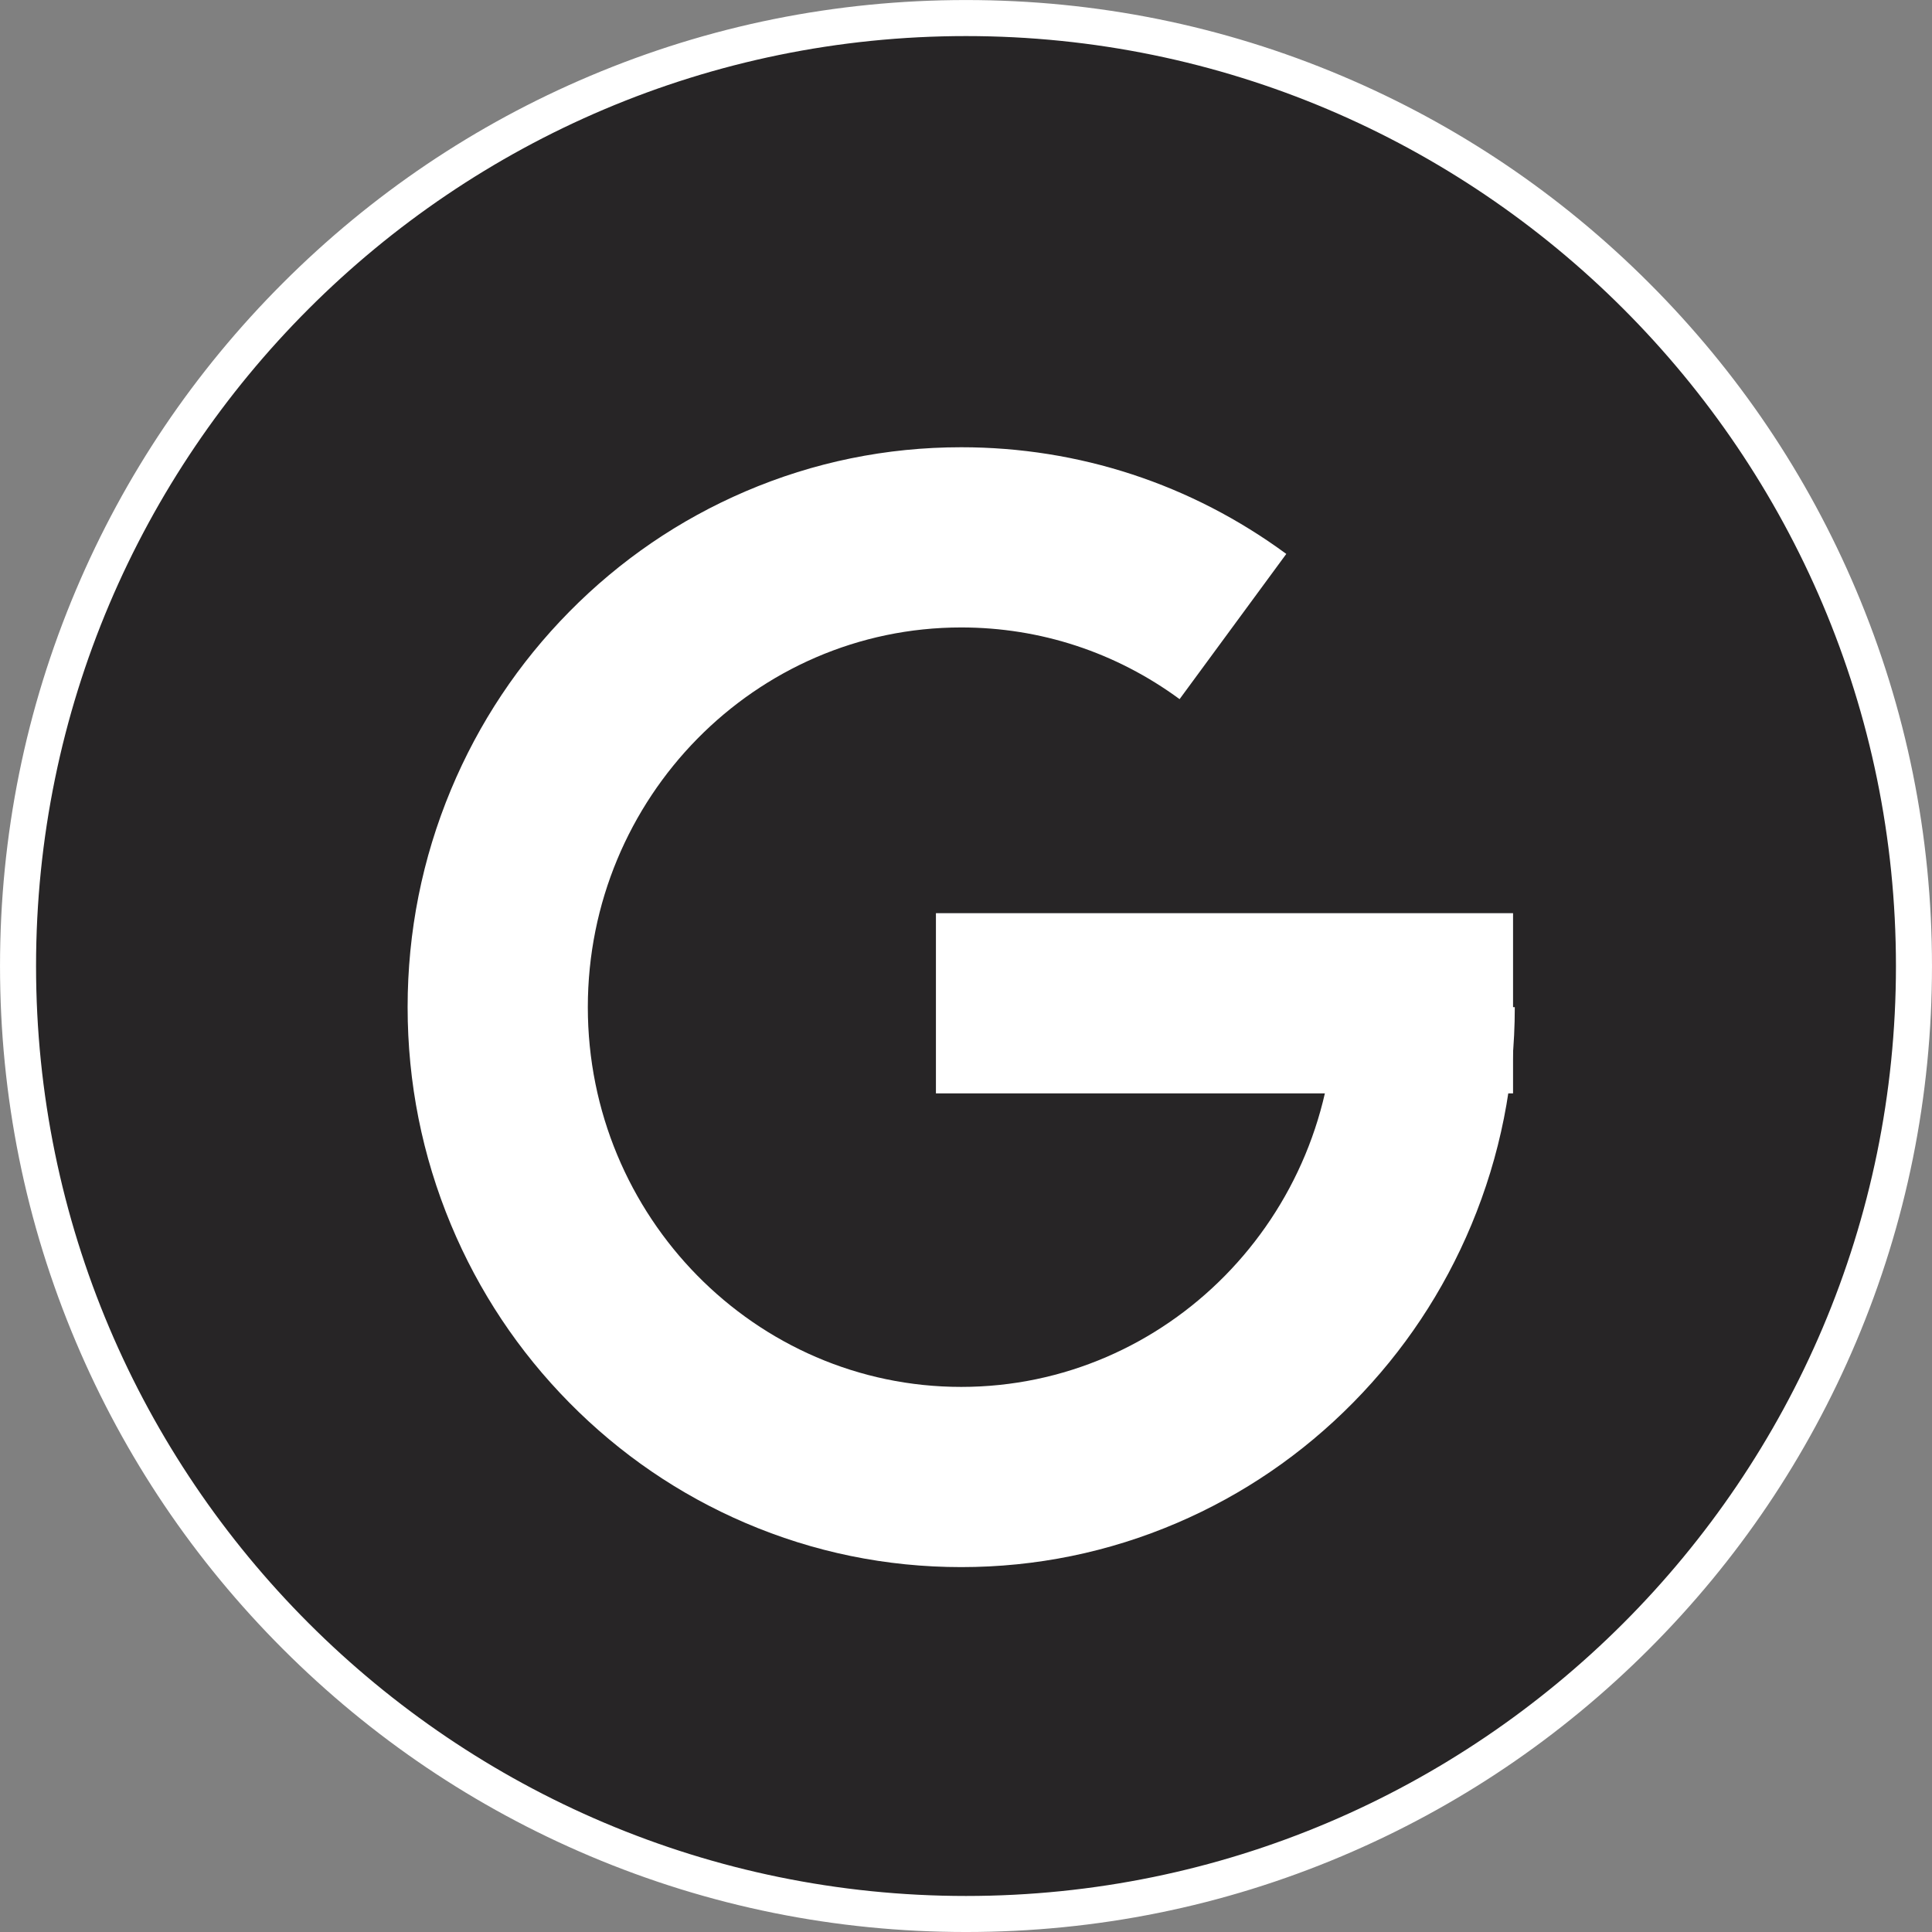
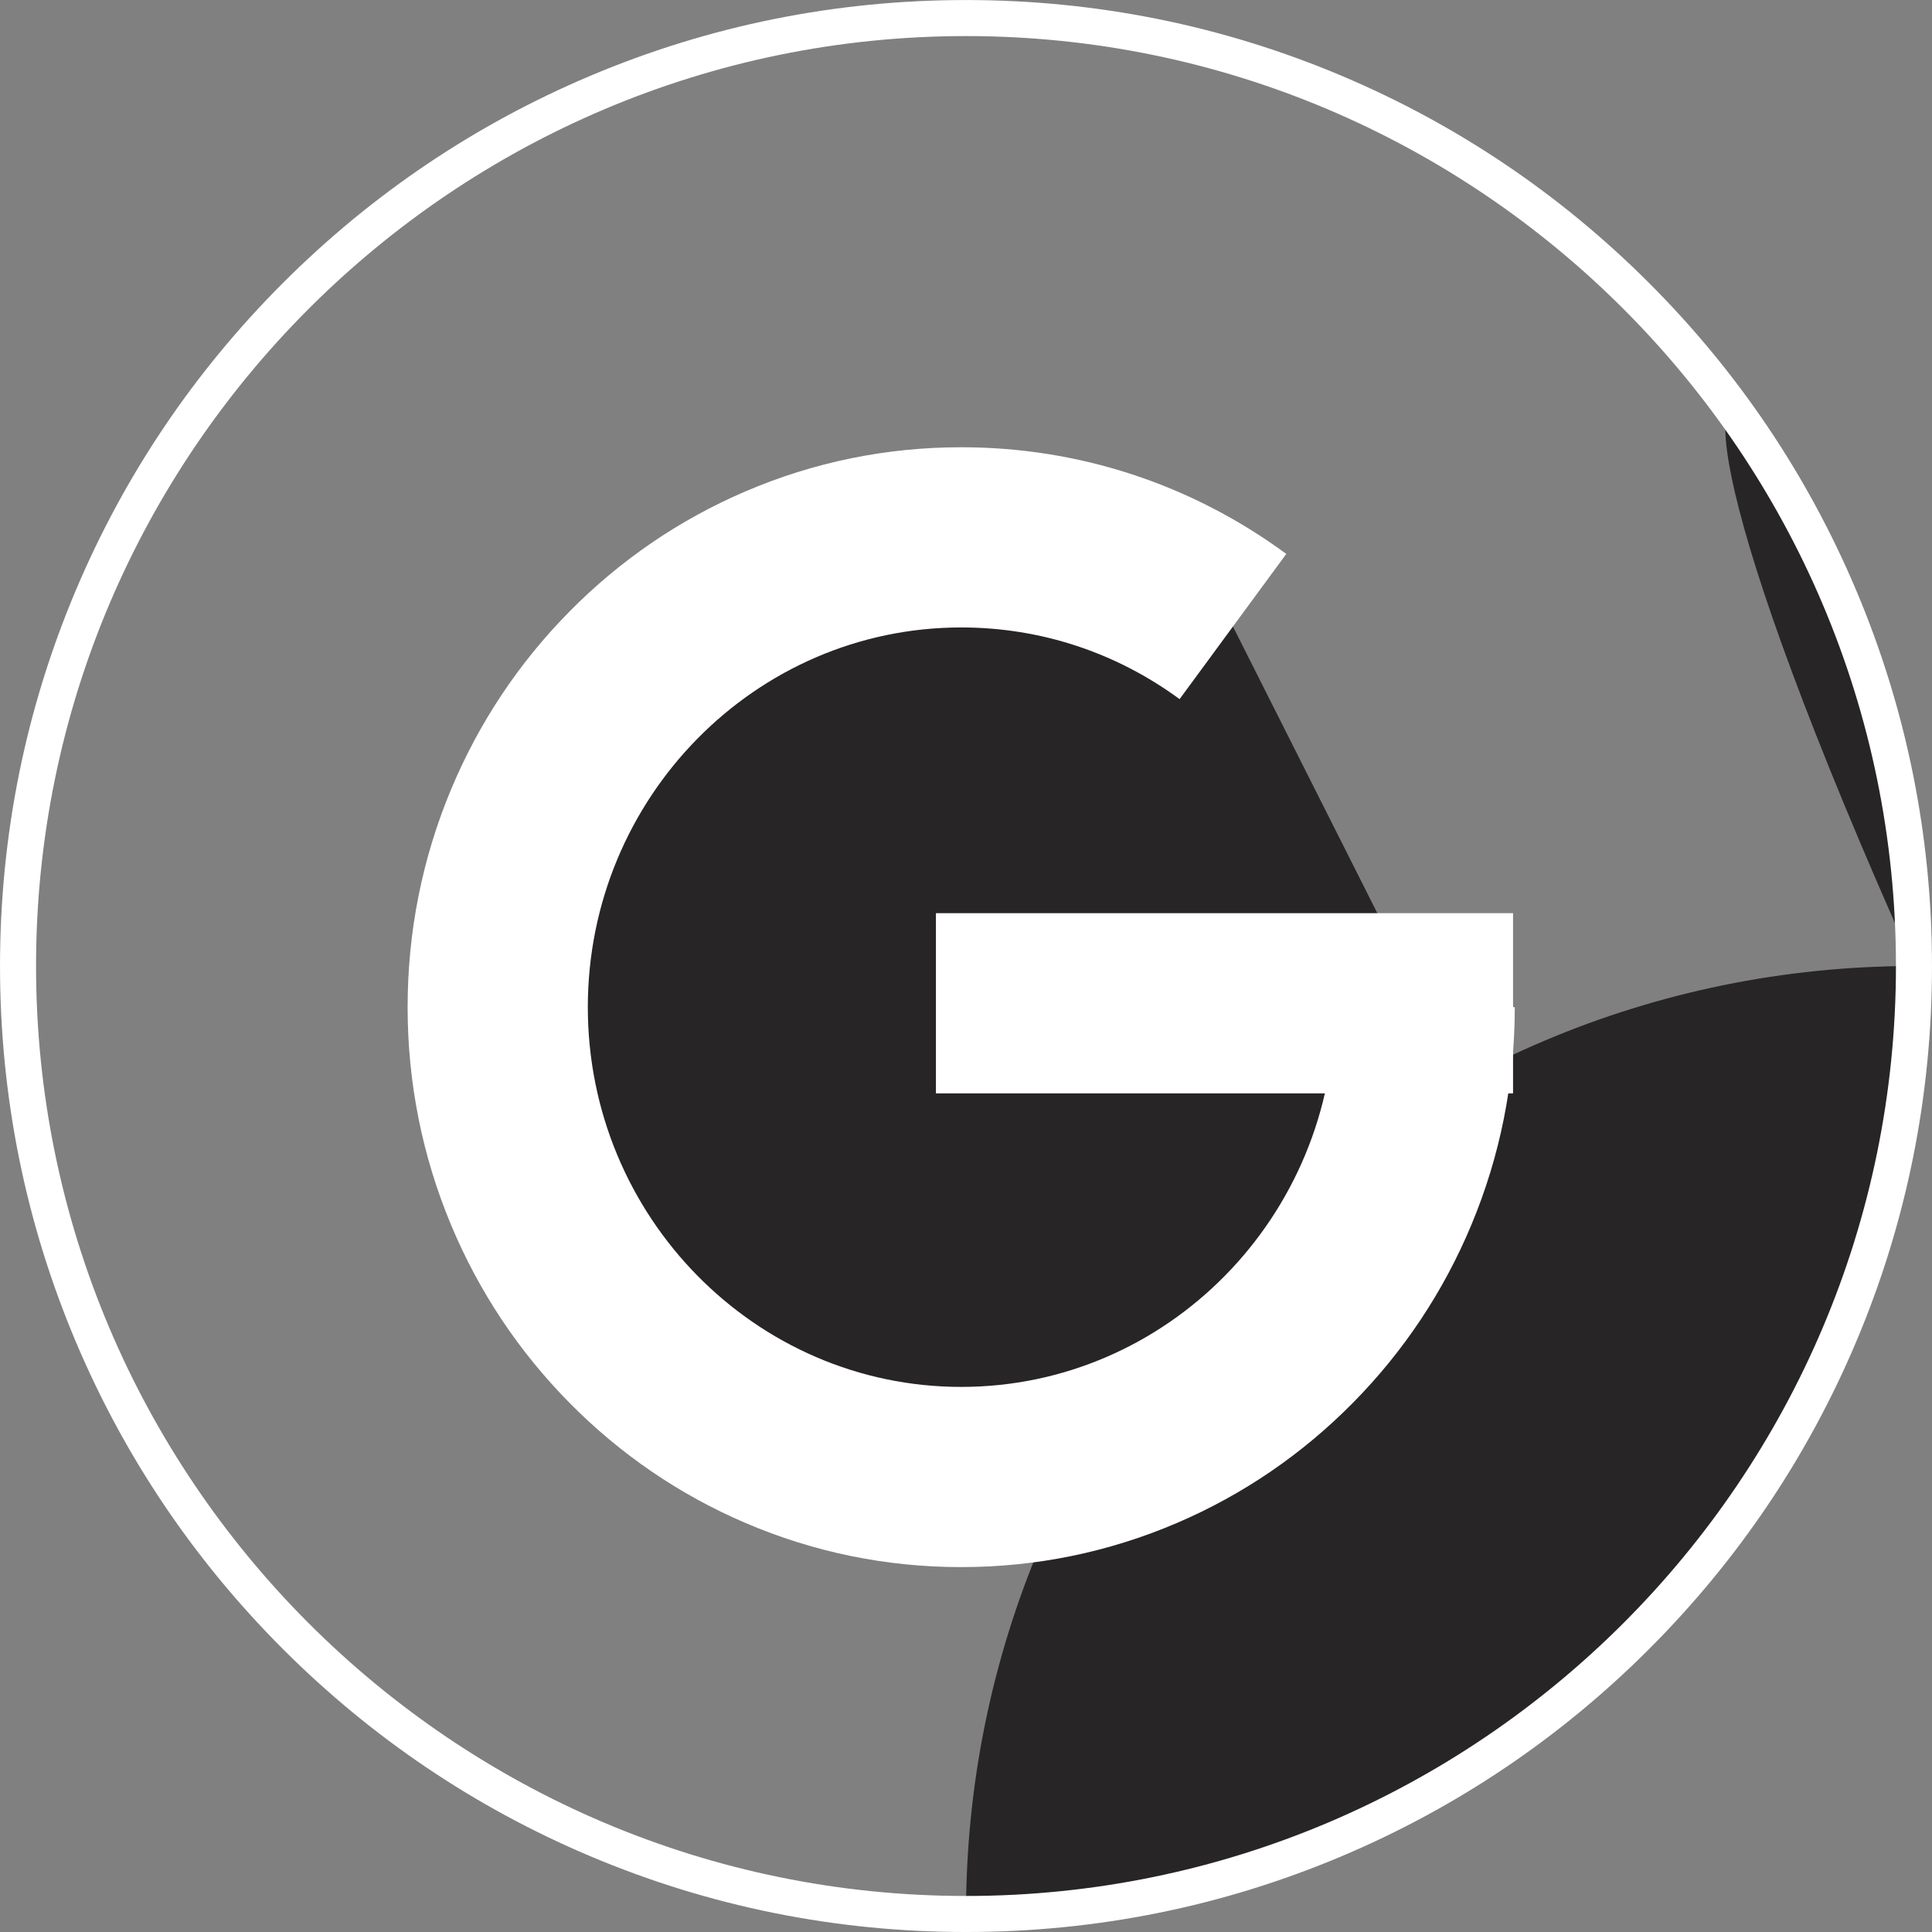
<svg xmlns="http://www.w3.org/2000/svg" fill="#000000" height="1608.2" preserveAspectRatio="xMidYMid meet" version="1" viewBox="195.9 226.9 1608.2 1608.2" width="1608.2" zoomAndPan="magnify">
  <rect x="195.9" y="226.9" width="1608.2" height="1608.2" fill="#808080" stroke="none" />
  <g>
    <g>
      <g id="change1_2">
-         <path d="M1789.088,1031.02c0,435.802-353.286,789.087-789.084,789.087c-435.808,0-789.094-353.285-789.094-789.087 c0-435.805,353.286-789.093,789.094-789.093C1435.802,241.927,1789.088,595.215,1789.088,1031.02z" fill="#272526" />
+         <path d="M1789.088,1031.02c0,435.802-353.286,789.087-789.084,789.087c0-435.805,353.286-789.093,789.094-789.093C1435.802,241.927,1789.088,595.215,1789.088,1031.02z" fill="#272526" />
      </g>
      <g id="change2_2">
        <path d="M1000.004,1835.106c-108.546,0-213.853-21.262-312.996-63.195 c-95.752-40.499-181.744-98.475-255.585-172.315c-73.841-73.842-131.817-159.832-172.317-255.584 c-41.934-99.142-63.195-204.447-63.195-312.992c0-108.546,21.262-213.852,63.195-312.994 c40.5-95.753,98.476-181.744,172.317-255.586c73.841-73.841,159.833-131.817,255.585-172.317 c99.143-41.934,204.45-63.195,312.996-63.195c108.544,0,213.849,21.262,312.99,63.195c95.752,40.5,181.742,98.477,255.583,172.317 c73.841,73.842,131.816,159.834,172.316,255.586c41.933,99.143,63.195,204.448,63.195,312.994 c0,108.545-21.262,213.851-63.195,312.992c-40.5,95.752-98.475,181.742-172.316,255.584 c-73.841,73.841-159.832,131.815-255.583,172.315C1213.853,1813.845,1108.548,1835.106,1000.004,1835.106z M1000.004,256.927 c-426.837,0-774.094,347.257-774.094,774.093c0,426.833,347.257,774.087,774.094,774.087 c426.832,0,774.084-347.254,774.084-774.087C1774.088,604.184,1426.835,256.927,1000.004,256.927z" fill="#ffffff" />
      </g>
    </g>
    <g>
      <g id="change1_3">
        <path d="M1381.809,1065.277c0,215.986-172.729,391.085-385.805,391.085 c-213.076,0-385.801-175.099-385.801-391.085c0-215.992,172.726-391.089,385.801-391.089c84.492,0,162.64,27.534,226.195,74.233" fill="#272526" />
      </g>
      <g id="change2_3">
        <path d="M996.004,1531.362c-62.303,0-122.772-12.382-179.728-36.803 c-54.907-23.542-104.186-57.212-146.469-100.074c-42.212-42.791-75.354-92.62-98.503-148.102 c-23.955-57.412-36.101-118.345-36.101-181.106c0-62.763,12.146-123.696,36.101-181.109 c23.149-55.482,56.291-105.312,98.503-148.103c42.283-42.862,91.562-76.532,146.469-100.074 c56.956-24.421,117.425-36.803,179.728-36.803c97.974,0,191.547,30.705,270.604,88.795l-88.819,120.877 c-53.128-39.038-115.988-59.672-181.785-59.672c-171.376,0-310.801,141.797-310.801,316.089 c0,174.29,139.425,316.085,310.801,316.085c171.378,0,310.805-141.795,310.805-316.085h150 c0,62.762-12.146,123.694-36.102,181.107c-23.15,55.481-56.292,105.31-98.505,148.101 c-42.283,42.862-91.563,76.532-146.47,100.074C1118.776,1518.98,1058.306,1531.362,996.004,1531.362z" fill="#ffffff" />
      </g>
    </g>
    <g>
      <g id="change1_1">
-         <path d="M974.97 1062.031L1455.367 1062.031" fill="#272526" />
-       </g>
+         </g>
      <g id="change2_1">
        <path d="M974.971 987.031H1455.368V1137.031H974.971z" fill="#ffffff" />
      </g>
    </g>
  </g>
</svg>